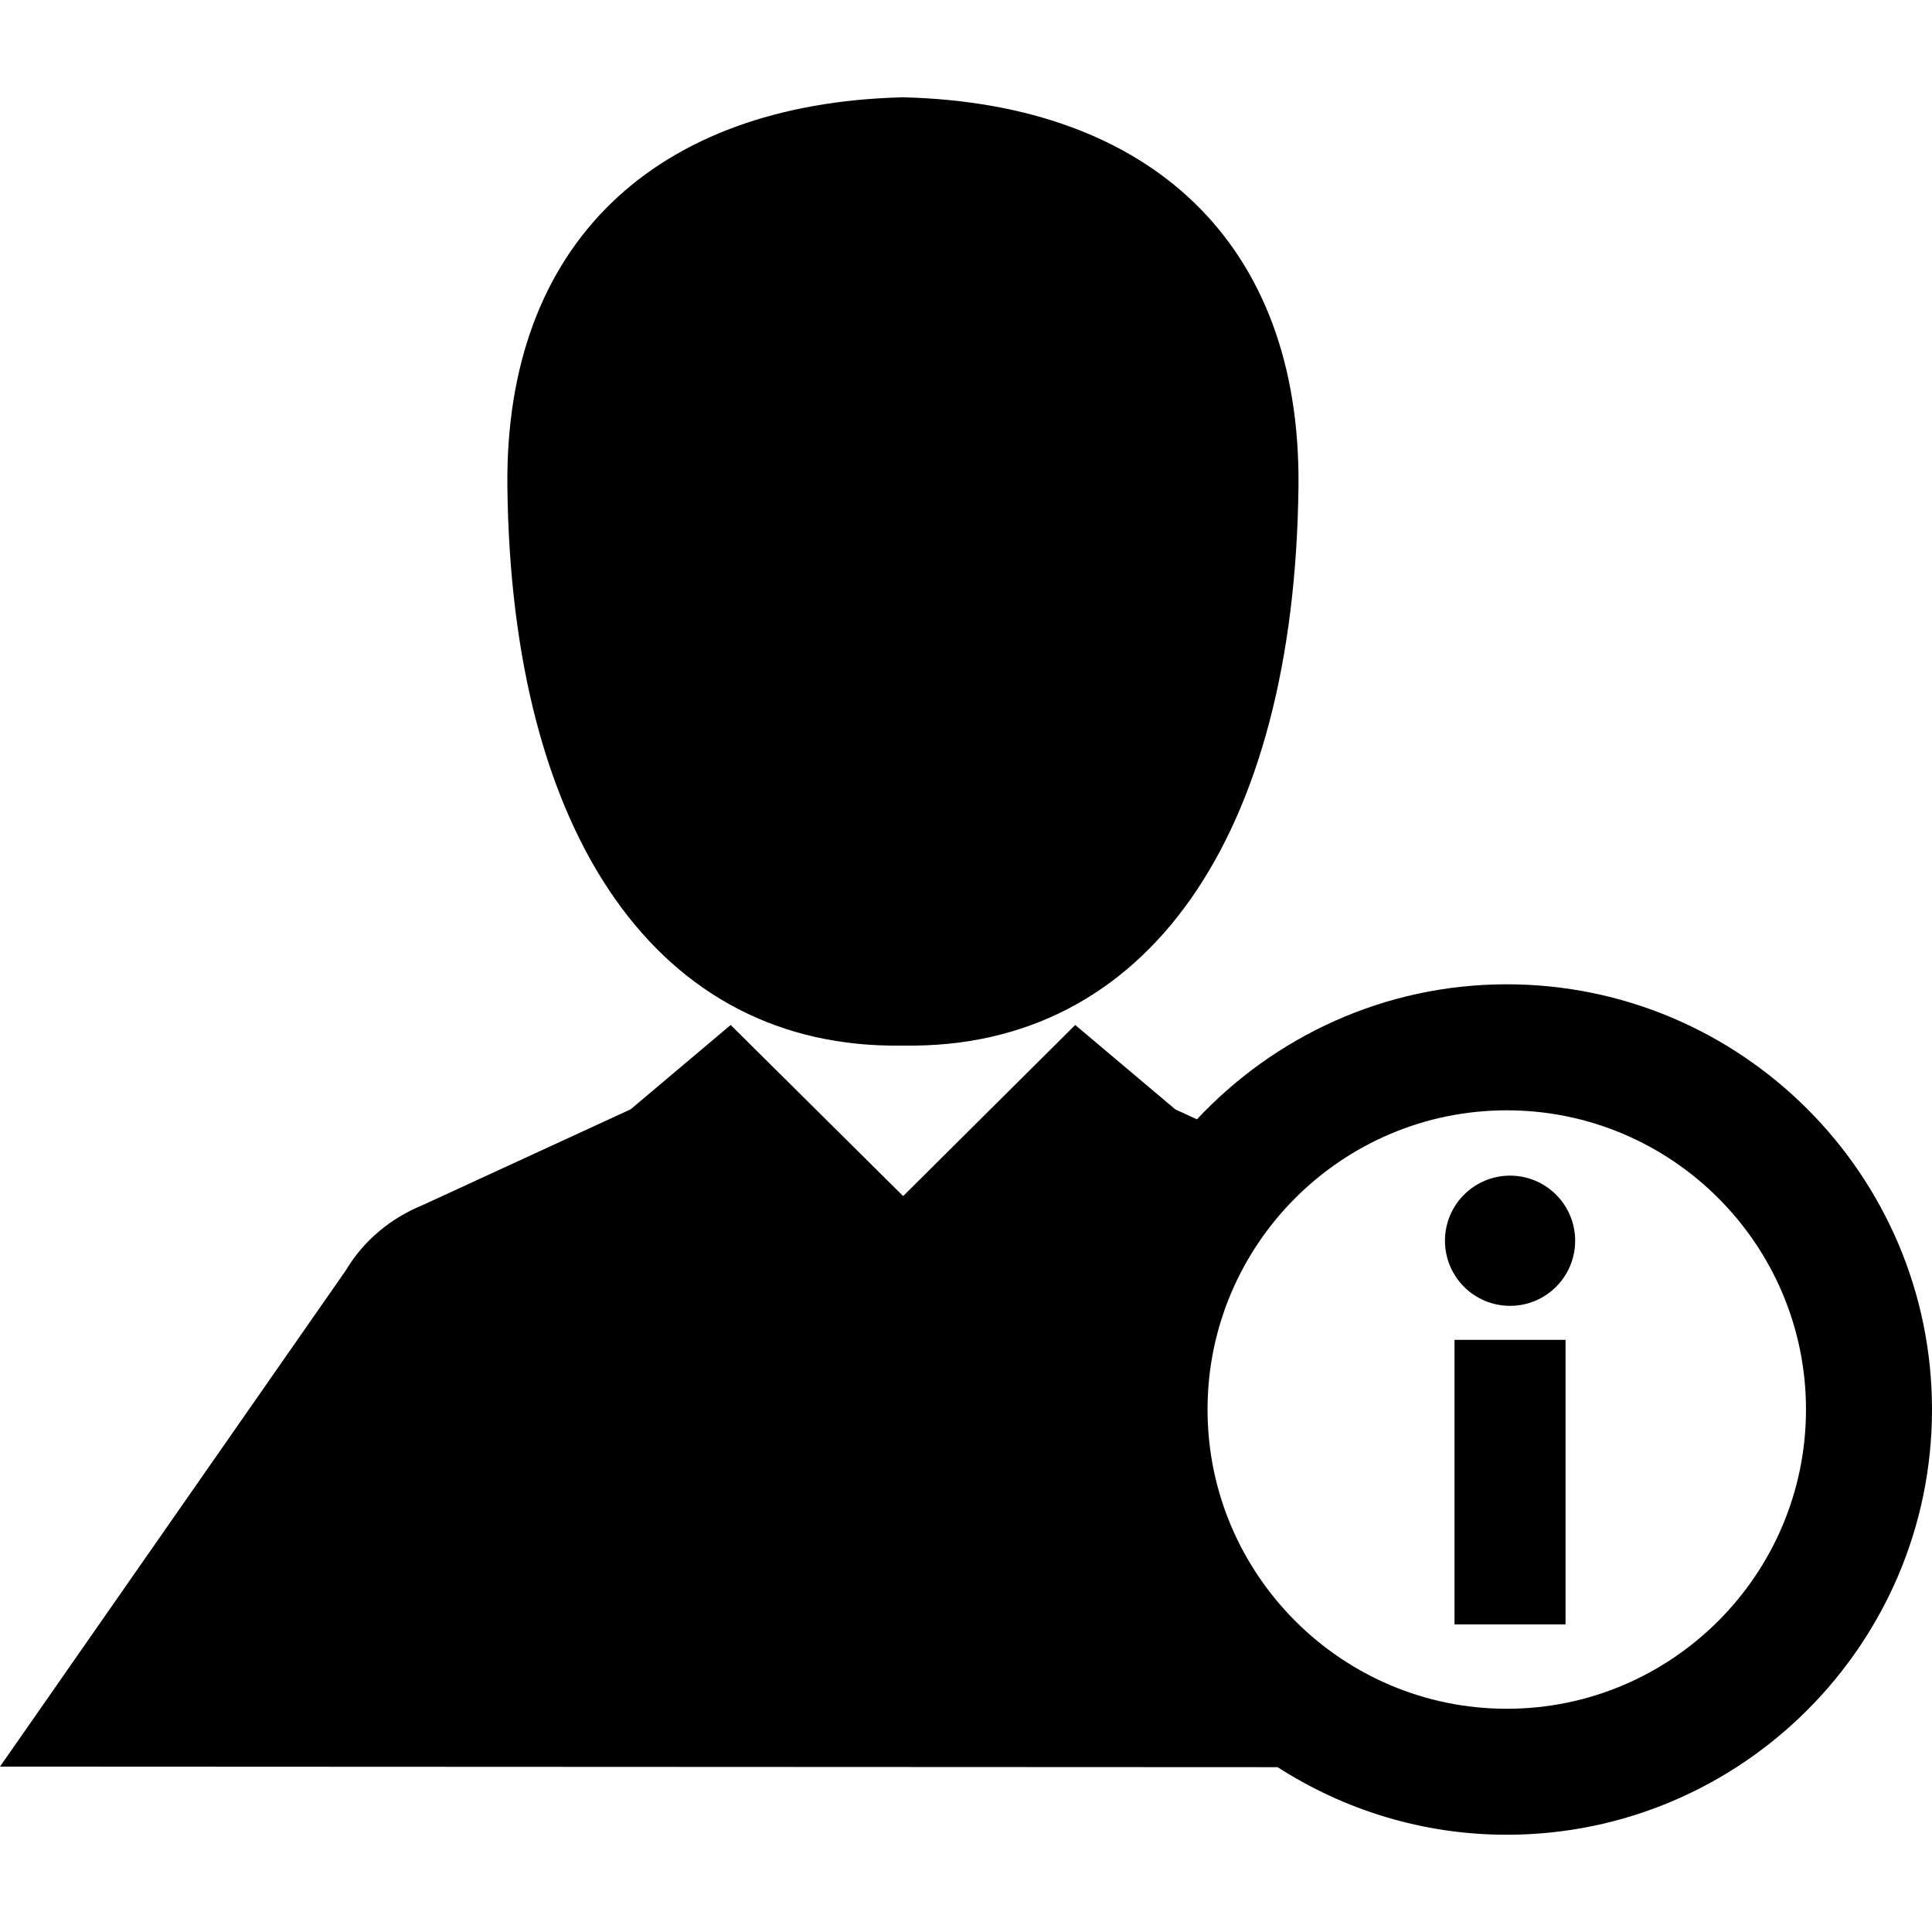
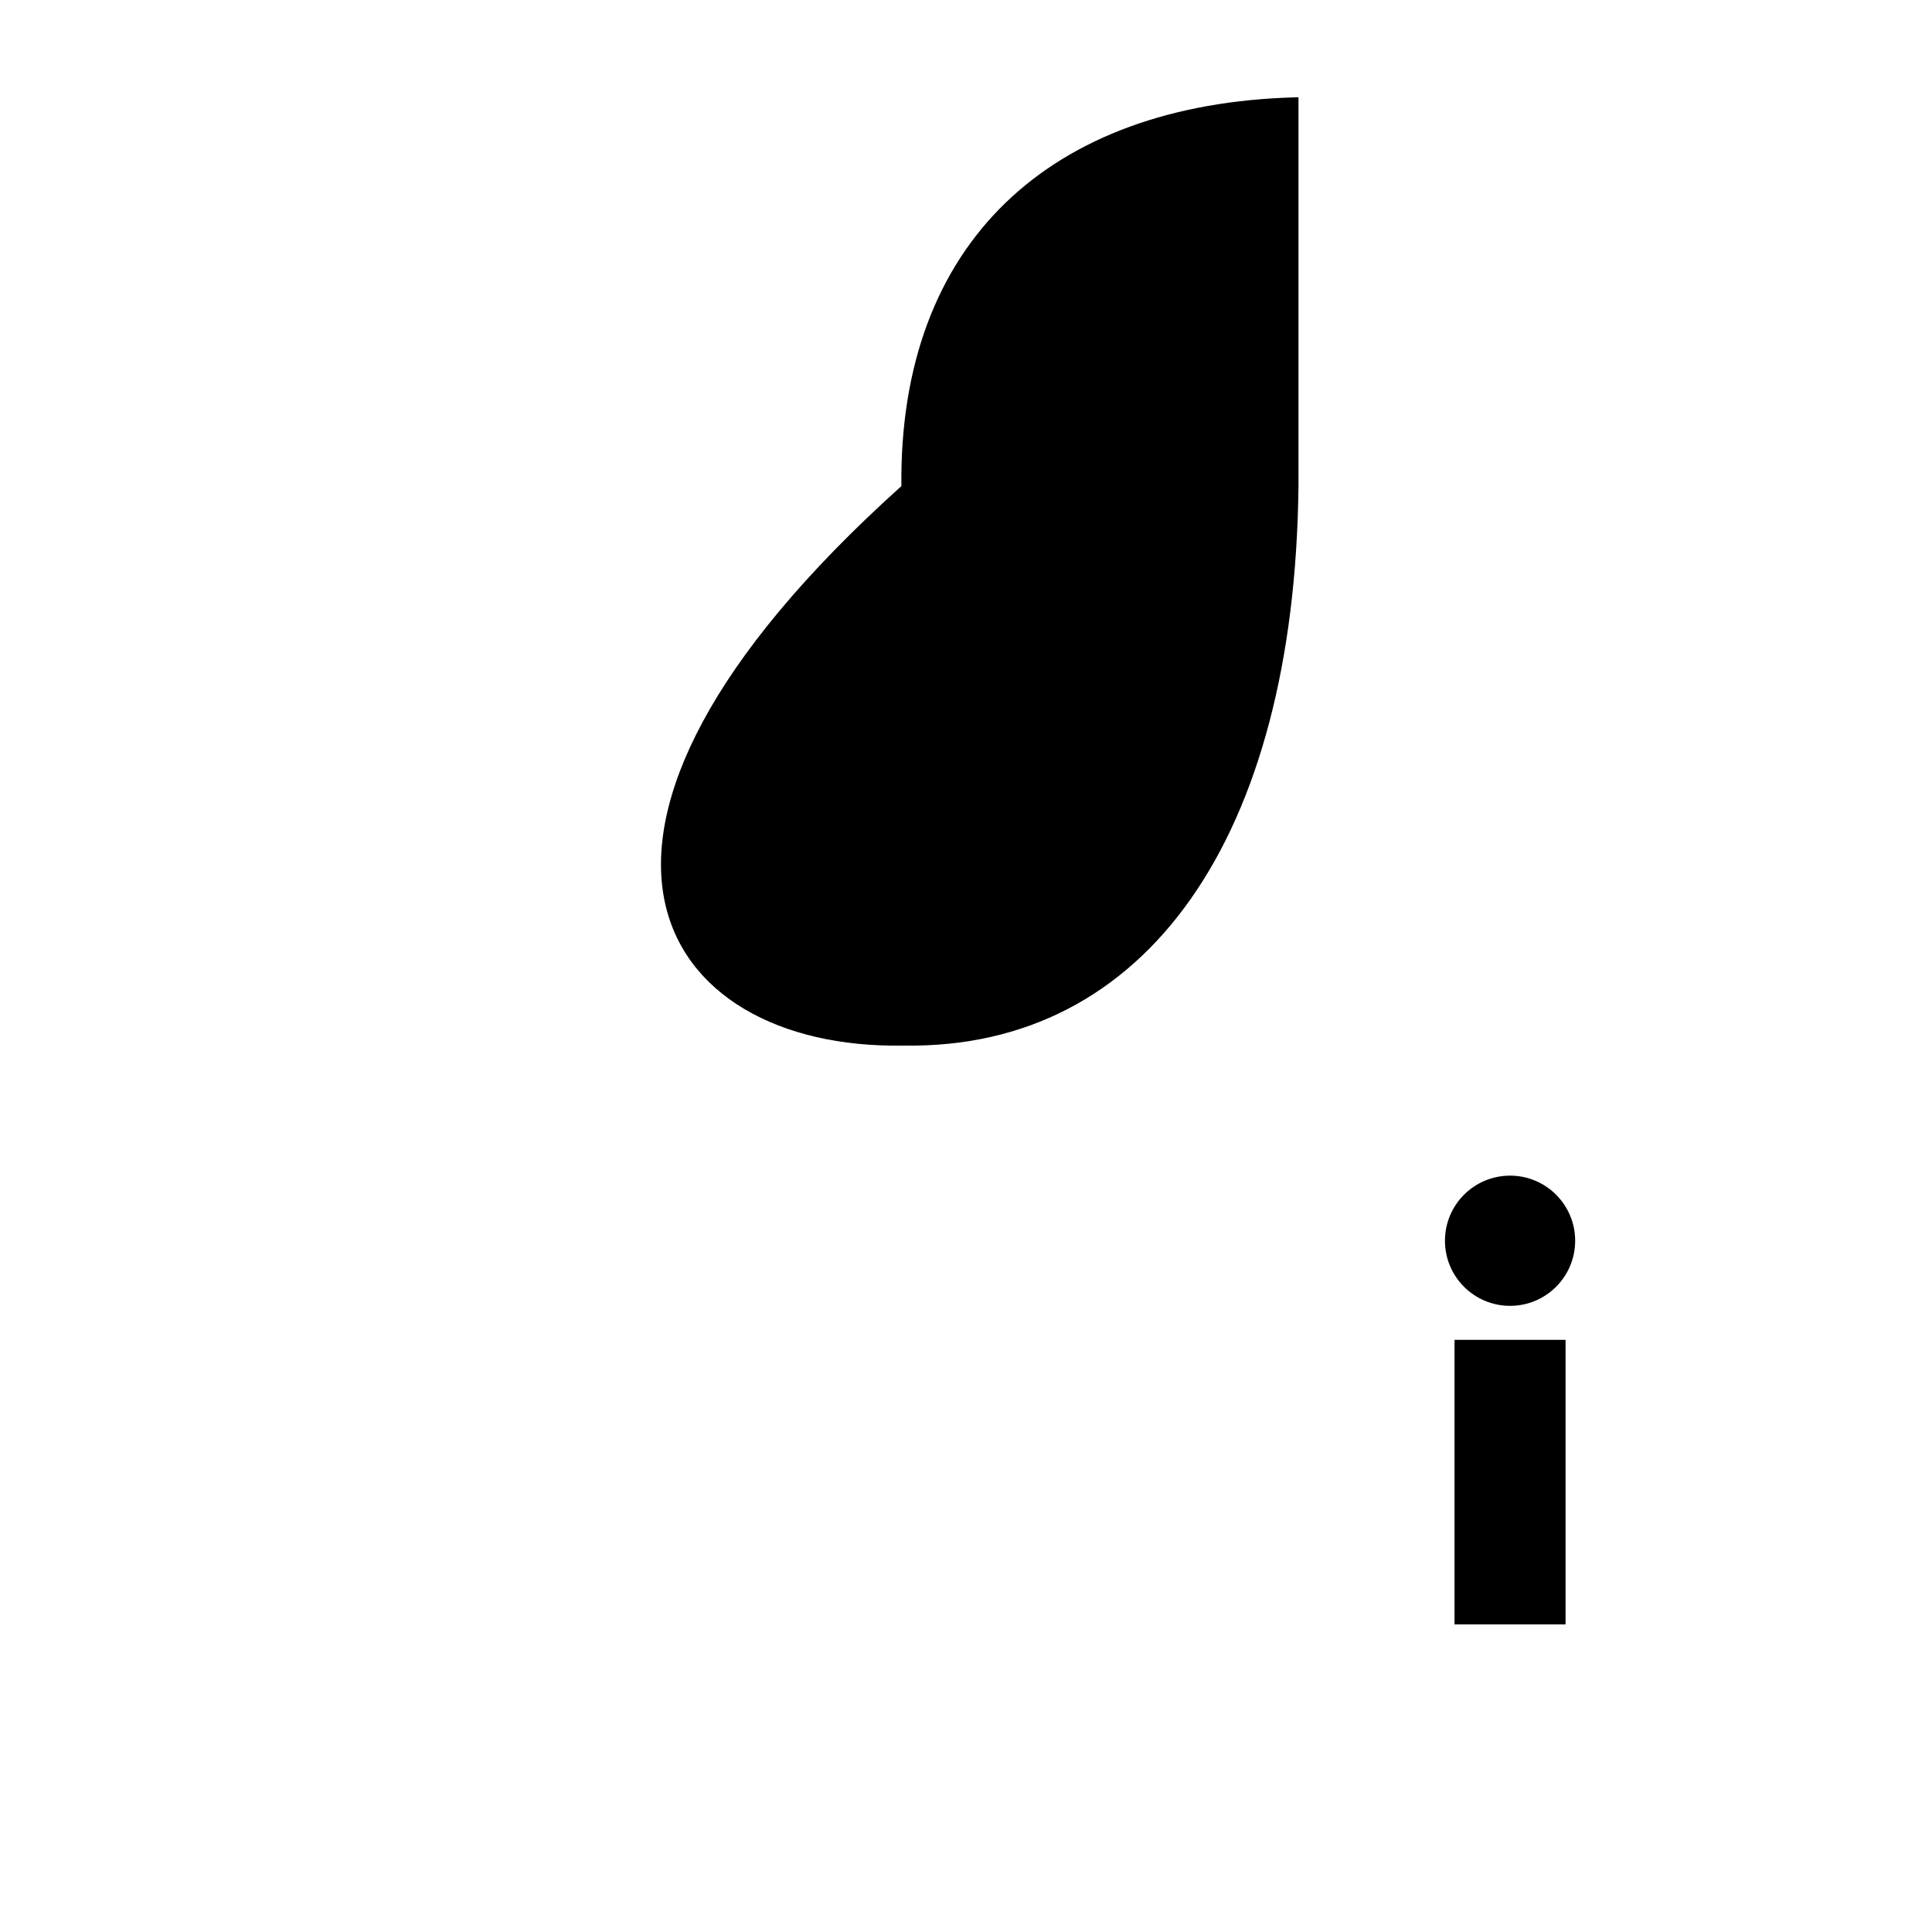
<svg xmlns="http://www.w3.org/2000/svg" fill="#000000" version="1.1" id="Capa_1" width="800px" height="800px" viewBox="0 0 95.469 95.469" xml:space="preserve">
  <g>
    <g>
      <rect x="71.875" y="66.208" width="5.486" height="14.061" />
      <circle cx="74.619" cy="61.311" r="3.217" />
-       <path d="M74.457,48.639c-6.041,0-11.475,2.579-15.311,6.672l-1.068-0.492l-4.947-4.17l-8.502,8.455l-8.523-8.455l-4.947,4.17    L20.86,59.561c-1.523,0.625-2.875,1.707-3.781,3.228L0,87.296l63.133,0.028c3.273,2.104,7.154,3.339,11.324,3.339    c11.586,0,21.012-9.427,21.012-21.013C95.468,58.065,86.043,48.639,74.457,48.639z M74.457,84.438    c-8.154,0-14.787-6.634-14.787-14.787c0-8.152,6.633-14.785,14.787-14.785c8.152,0,14.785,6.633,14.785,14.785    C89.242,77.804,82.609,84.438,74.457,84.438z" />
-       <path d="M44.562,51.667v0.003c0.008,0,0.02-0.002,0.029-0.002c0.004,0,0.012,0.002,0.02,0.002c0,0,0.004,0,0.006,0    c0.004,0,0.006,0,0.008,0c0.006,0,0.014-0.002,0.02-0.002c0.01,0,0.02,0.002,0.029,0.002v-0.003    c12.004,0.183,19.301-10.324,19.49-27.646C64.285,12.004,56.832,5.133,44.695,4.81V4.805c-0.02,0-0.033,0.001-0.051,0.001V4.805    c-0.012,0-0.02,0-0.027,0.001c-0.008-0.001-0.018-0.001-0.025-0.001v0.001c-0.02,0-0.033-0.001-0.049-0.001V4.81    c-12.139,0.324-19.592,7.195-19.471,19.212C25.259,41.343,32.556,51.85,44.562,51.667z" />
+       <path d="M44.562,51.667v0.003c0.008,0,0.02-0.002,0.029-0.002c0.004,0,0.012,0.002,0.02,0.002c0,0,0.004,0,0.006,0    c0.004,0,0.006,0,0.008,0c0.006,0,0.014-0.002,0.02-0.002c0.01,0,0.02,0.002,0.029,0.002v-0.003    c12.004,0.183,19.301-10.324,19.49-27.646V4.805c-0.02,0-0.033,0.001-0.051,0.001V4.805    c-0.012,0-0.02,0-0.027,0.001c-0.008-0.001-0.018-0.001-0.025-0.001v0.001c-0.02,0-0.033-0.001-0.049-0.001V4.81    c-12.139,0.324-19.592,7.195-19.471,19.212C25.259,41.343,32.556,51.85,44.562,51.667z" />
    </g>
  </g>
</svg>